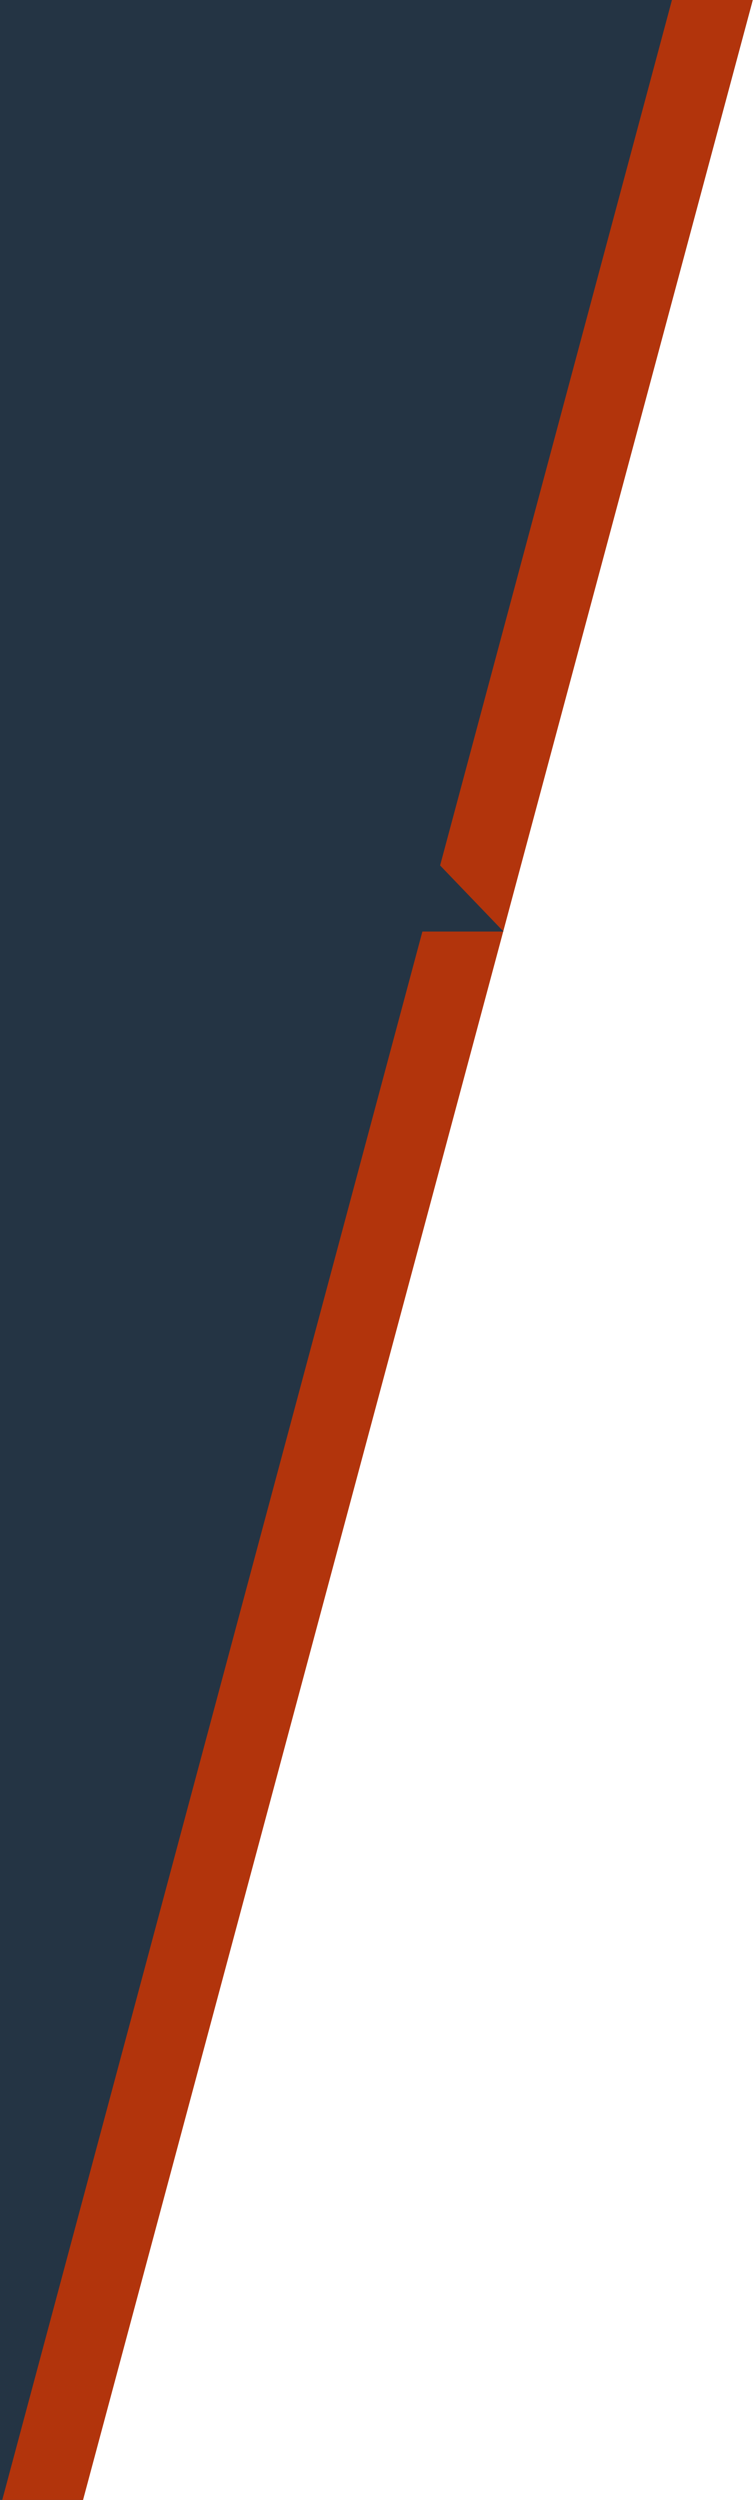
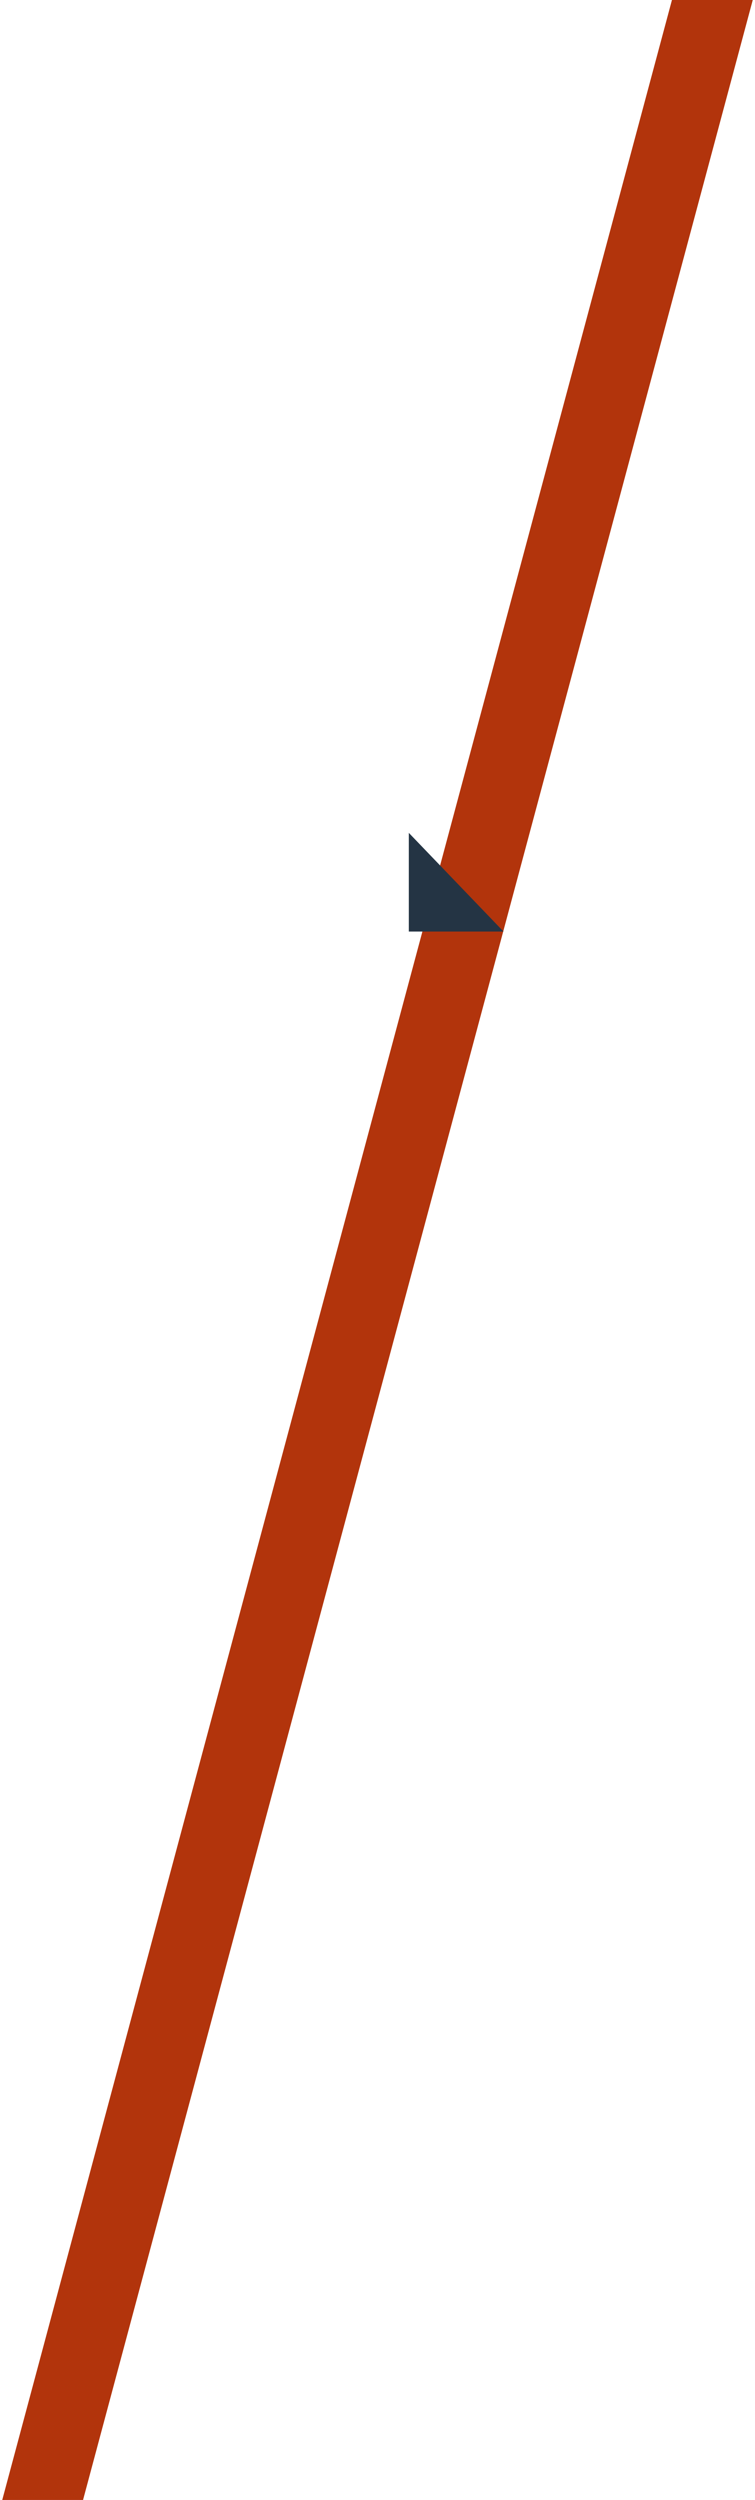
<svg xmlns="http://www.w3.org/2000/svg" id="Layer_3" data-name="Layer 3" viewBox="0 0 145 480">
  <defs>
    <style>
      .cls-1 {
        fill: #243444;
      }

      .cls-1, .cls-2 {
        stroke-width: 0px;
      }

      .cls-2 {
        fill: #b2340c;
      }
    </style>
  </defs>
-   <polygon class="cls-1" points="144.57 0 15.83 480 0 480 0 0 144.57 0" />
  <polygon class="cls-2" points="144.57 0 15.95 480 .43 480 129.05 0 144.57 0" />
  <polygon class="cls-1" points="78.514 159.912 78.514 178.859 96.704 178.859 78.514 159.912" />
</svg>